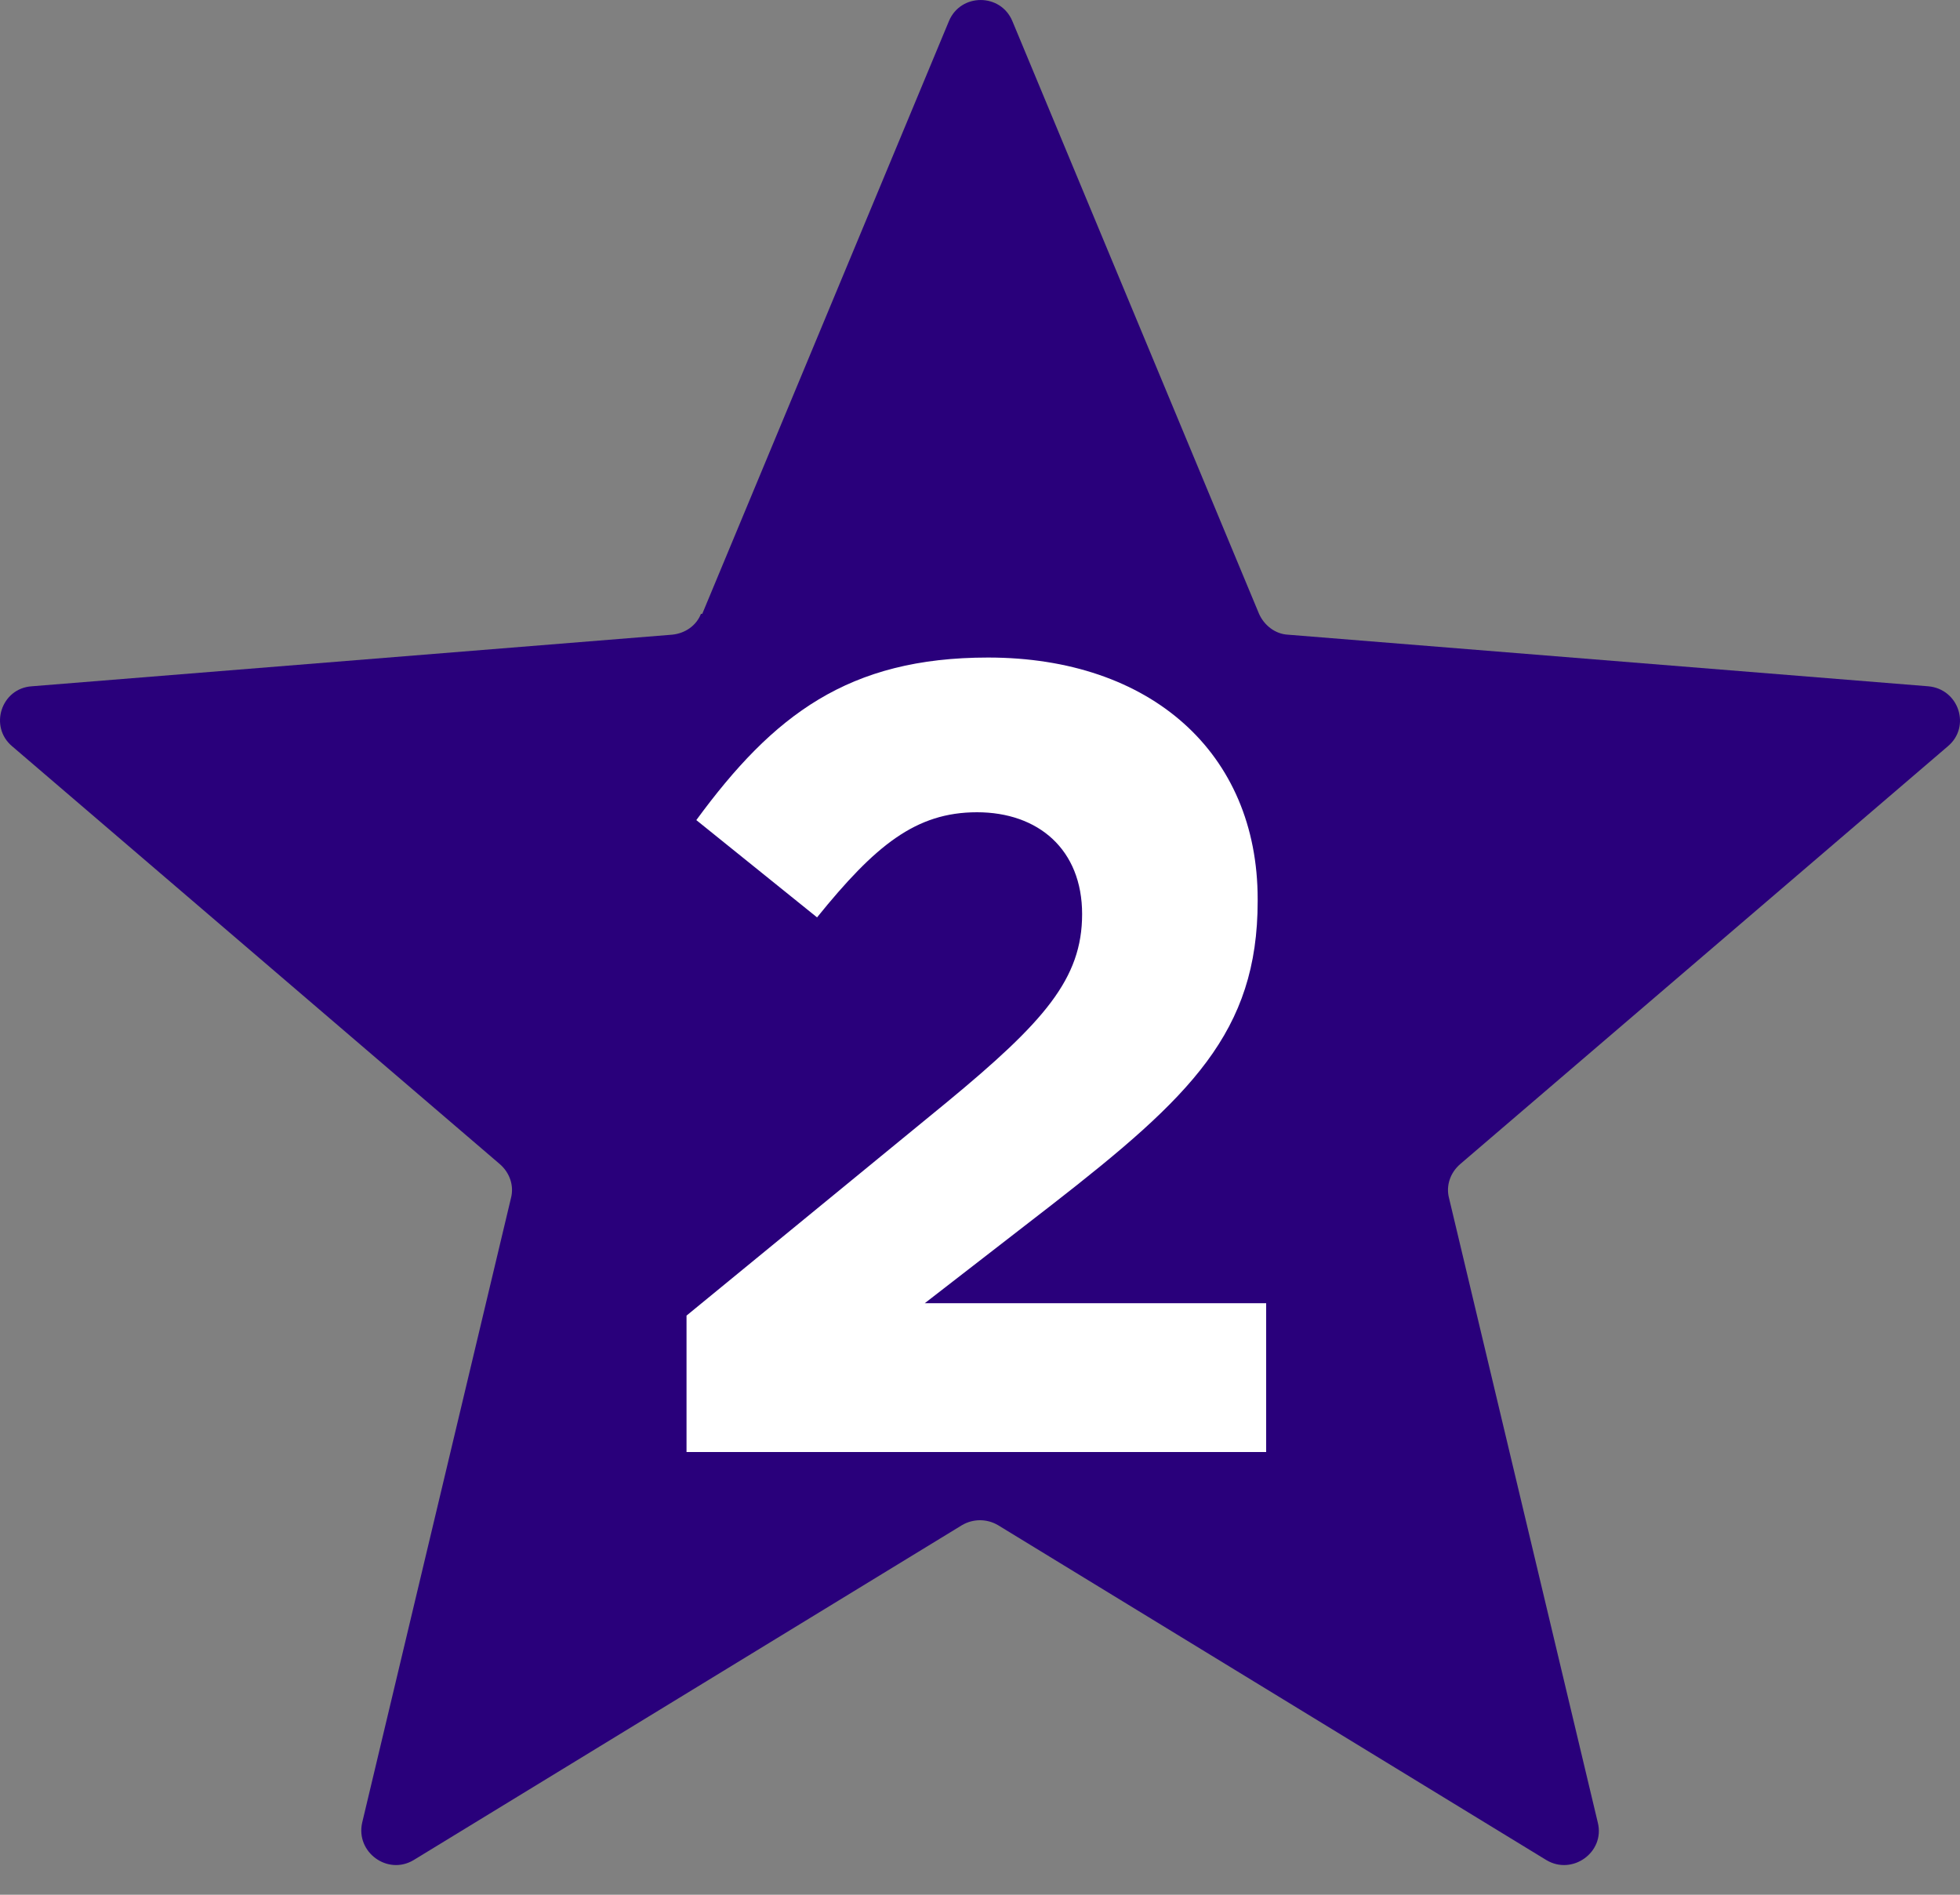
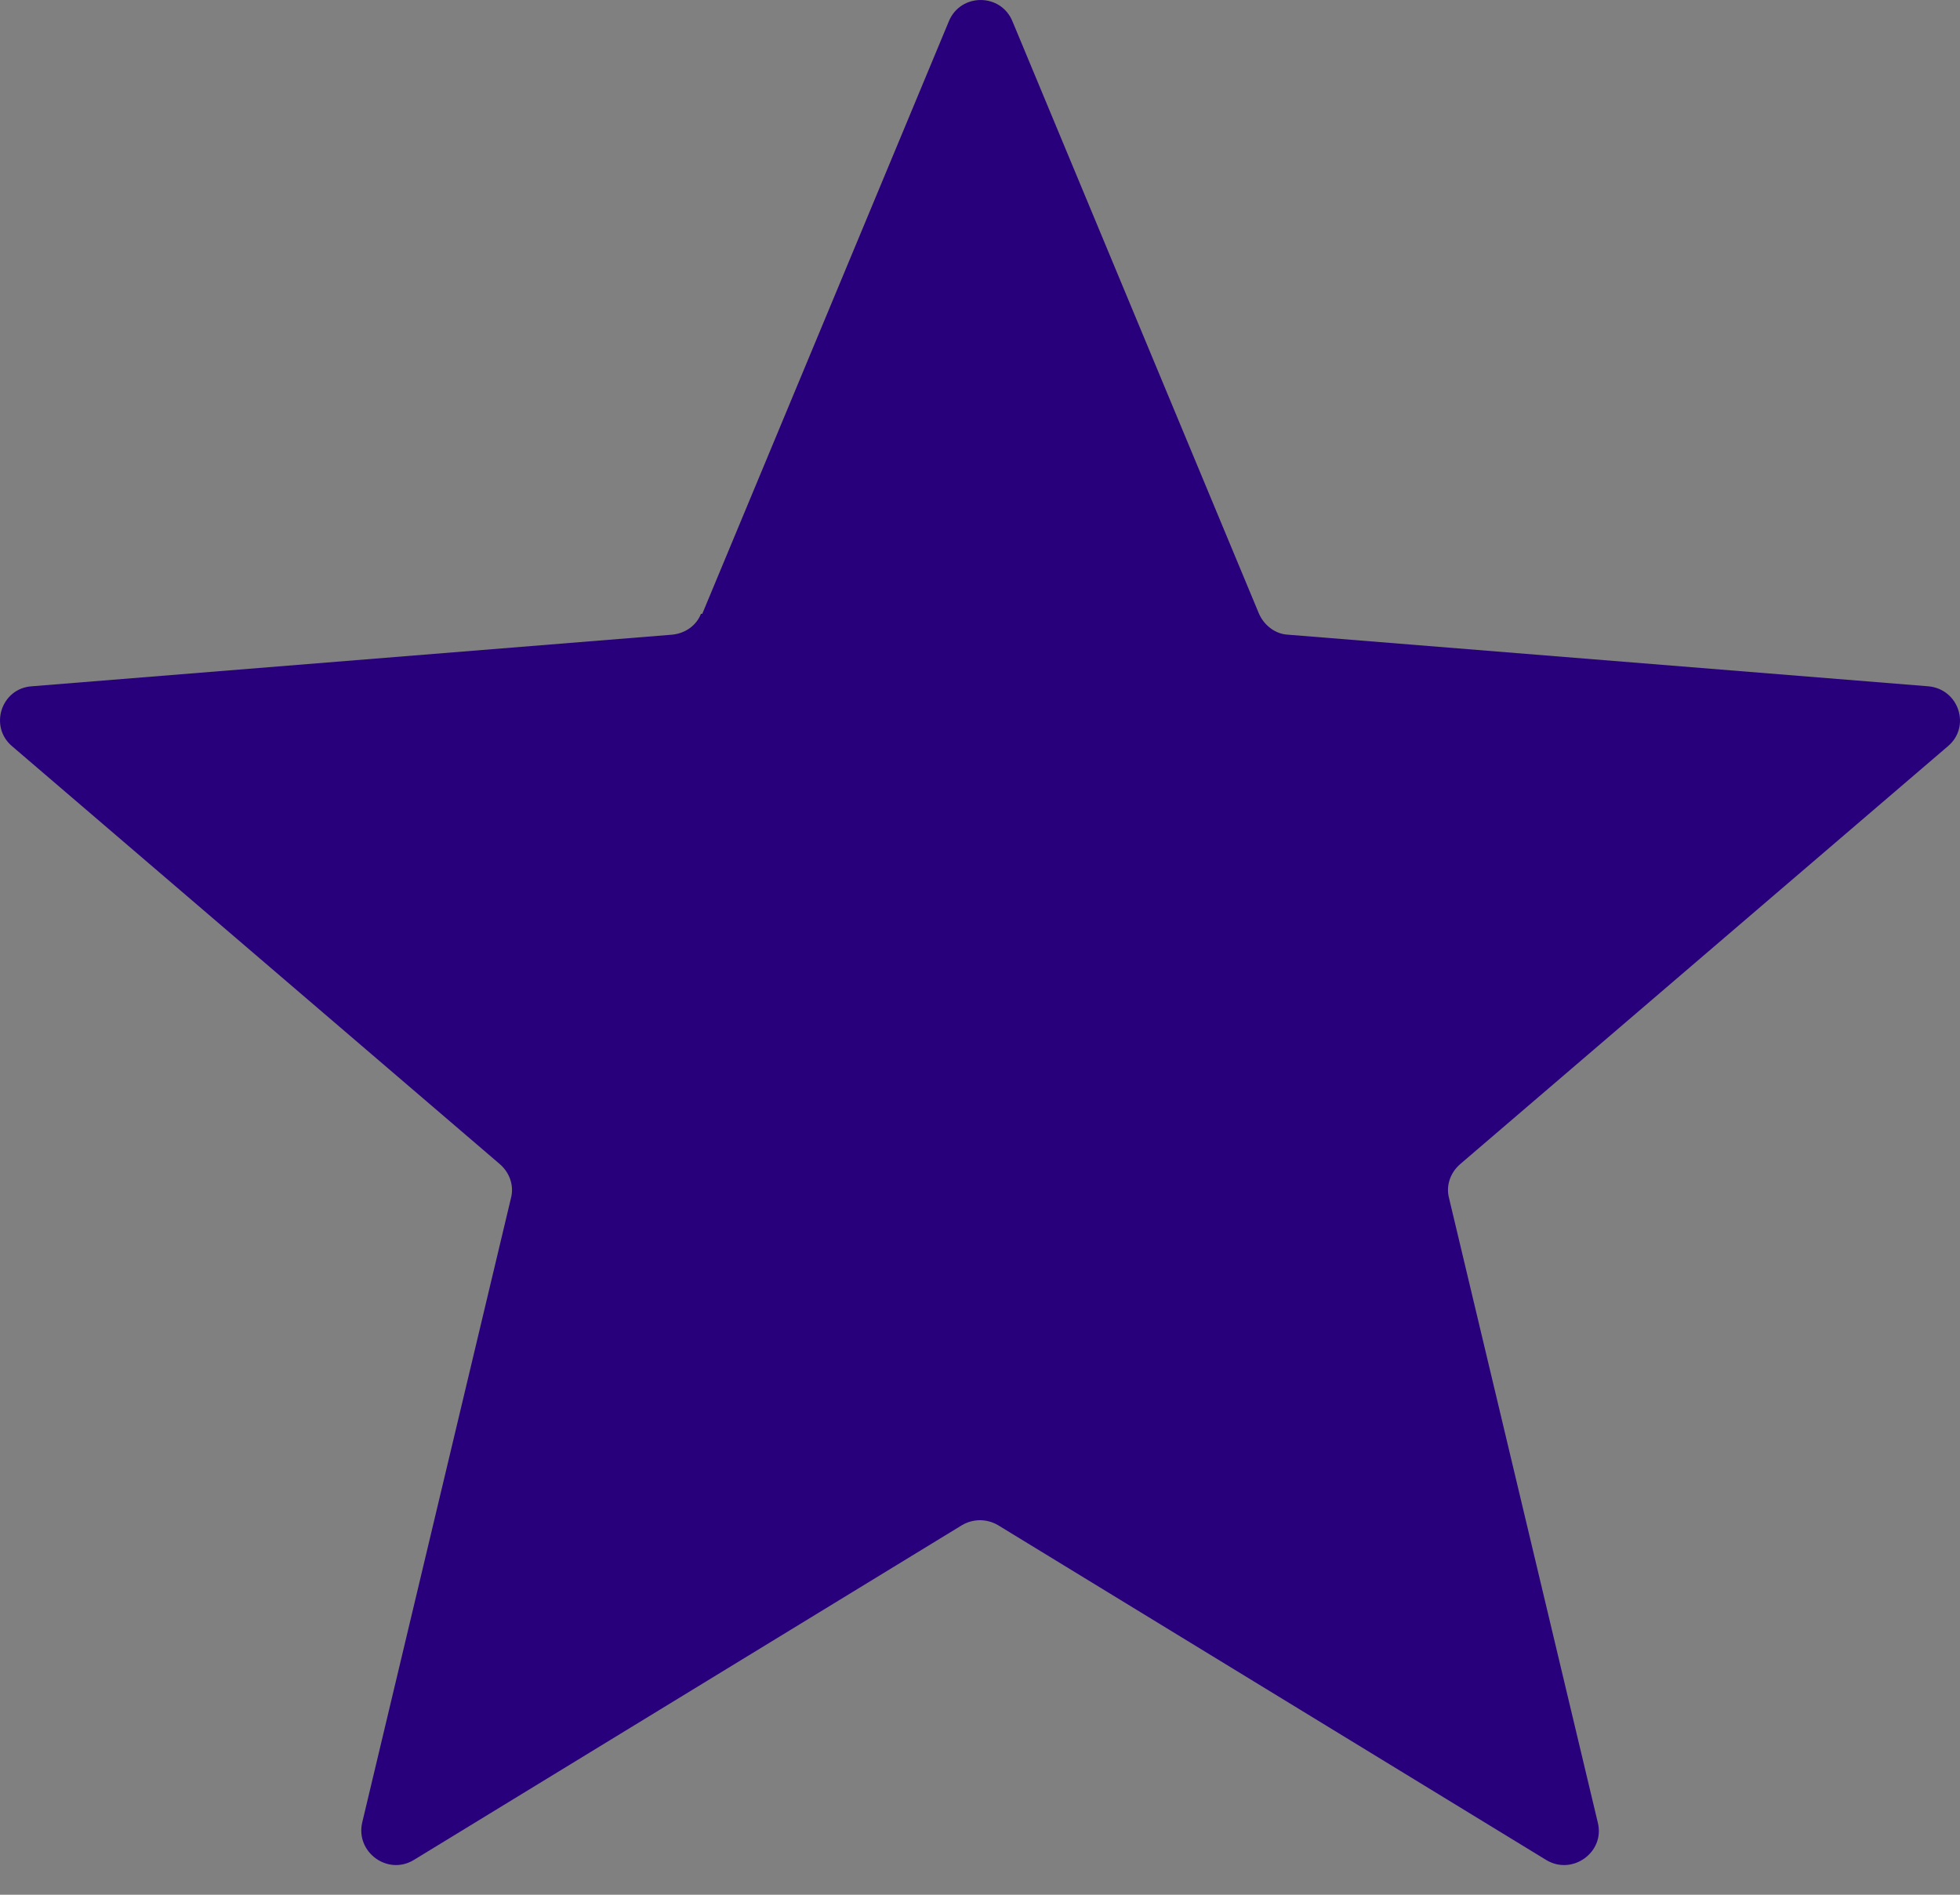
<svg xmlns="http://www.w3.org/2000/svg" width="30" height="29" viewBox="0 0 30 29" fill="none">
  <rect x="0" y="0" width="30" height="29" fill="#808080" stroke="none" />
  <path d="M10.749 9.395L14.525 0.322C14.705 -0.107 15.315 -0.107 15.495 0.322L19.271 9.395C19.351 9.574 19.521 9.704 19.711 9.714L29.513 10.504C29.983 10.544 30.172 11.123 29.813 11.423L22.349 17.818C22.199 17.948 22.129 18.147 22.179 18.337L24.457 27.899C24.567 28.349 24.067 28.709 23.668 28.469L15.275 23.343C15.105 23.243 14.895 23.243 14.725 23.343L6.332 28.469C5.933 28.709 5.443 28.349 5.543 27.899L7.821 18.337C7.871 18.147 7.801 17.948 7.651 17.818L0.187 11.423C-0.172 11.123 0.018 10.534 0.487 10.504L10.289 9.714C10.489 9.694 10.659 9.574 10.729 9.395H10.749Z" fill="#29007B" />
-   <path d="M10.508 20.136L14.495 16.868C15.983 15.639 16.563 14.98 16.563 13.991C16.563 13.002 15.893 12.432 14.954 12.432C14.015 12.432 13.395 12.942 12.506 14.041L10.658 12.552C11.837 10.943 12.986 10.064 15.124 10.064C17.612 10.064 19.25 11.523 19.25 13.761V13.791C19.25 15.799 18.221 16.788 16.103 18.437L14.155 19.946H19.38V22.224H10.508V20.136Z" fill="white" />
</svg>